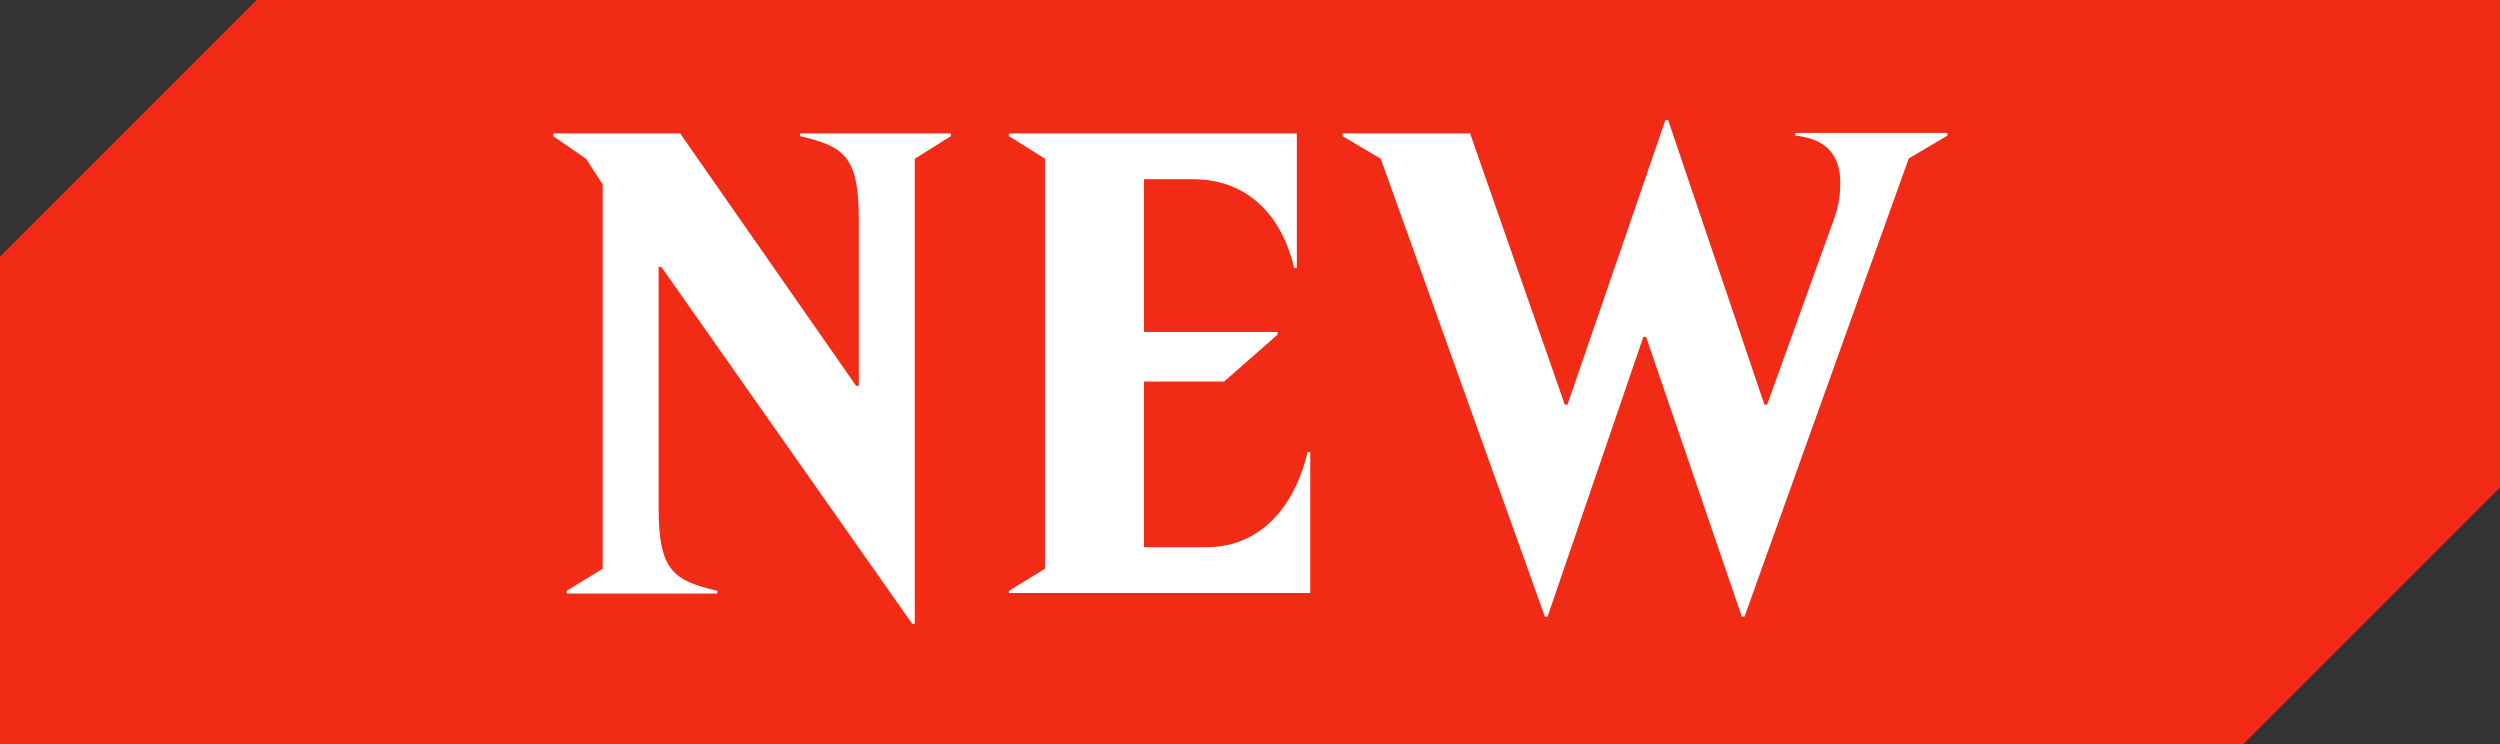
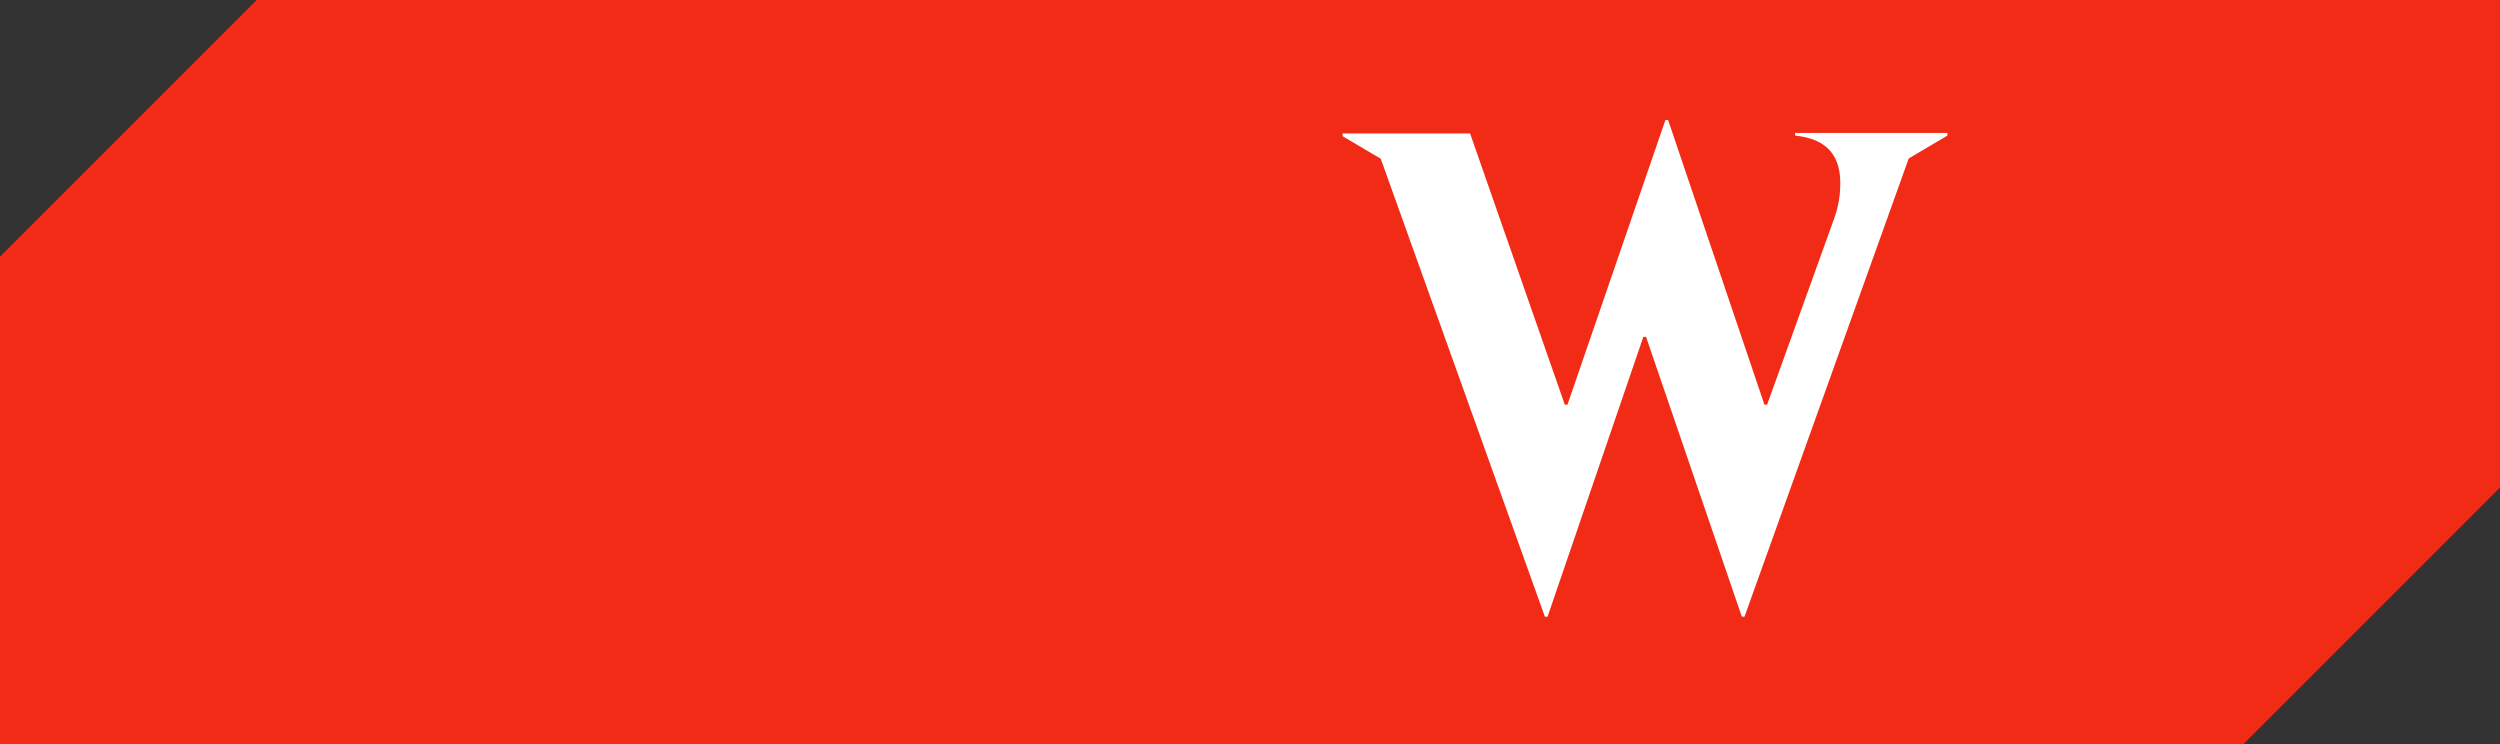
<svg xmlns="http://www.w3.org/2000/svg" id="_レイヤー_2" viewBox="0 0 46.46 13.83">
  <rect x="0" y="0" width="46.46" height="13.83" fill="#333333" stroke="none" />
  <defs>
    <style>.cls-1{fill:#fff;}.cls-2{fill:#f22b16;}</style>
  </defs>
  <g id="_レイヤー_1-2">
    <g>
      <polygon class="cls-2" points="4.77 0 0 4.77 0 13.83 41.69 13.83 46.46 9.06 46.46 0 4.77 0" />
      <g>
-         <path class="cls-1" d="M11.19,3.41l-.3-.46-.61-.42v-.05h2.36l3.27,4.69h.05v-3.11c0-1.17-.29-1.34-1.09-1.53v-.05h2.8v.05l-.67,.42V11.59h-.05l-4.66-6.63h-.05v4.49c0,1.17,.29,1.34,1.09,1.53v.05h-2.8v-.05l.67-.41V3.41Z" />
-         <path class="cls-1" d="M18.75,11.03v-.05l.67-.41V2.95l-.67-.42v-.05h5.35v2.5h-.05c-.18-.79-.72-1.65-1.89-1.65h-.9v2.84h2.48v.05l-.99,.87h-1.49v3.08h1.15c1.17,0,1.71-.98,1.89-1.77h.05v2.62h-5.59Z" />
        <path class="cls-1" d="M35.47,2.95l-3.05,8.51h-.05l-1.78-5.2h-.05l-1.78,5.2h-.05l-3.05-8.51-.71-.42v-.05h2.37l1.76,5.04h.05l1.82-5.29h.05l1.79,5.29h.05l1.25-3.47c.09-.26,.11-.46,.11-.65,0-.6-.35-.83-.84-.88v-.05h2.83v.05l-.71,.42Z" />
      </g>
    </g>
  </g>
</svg>